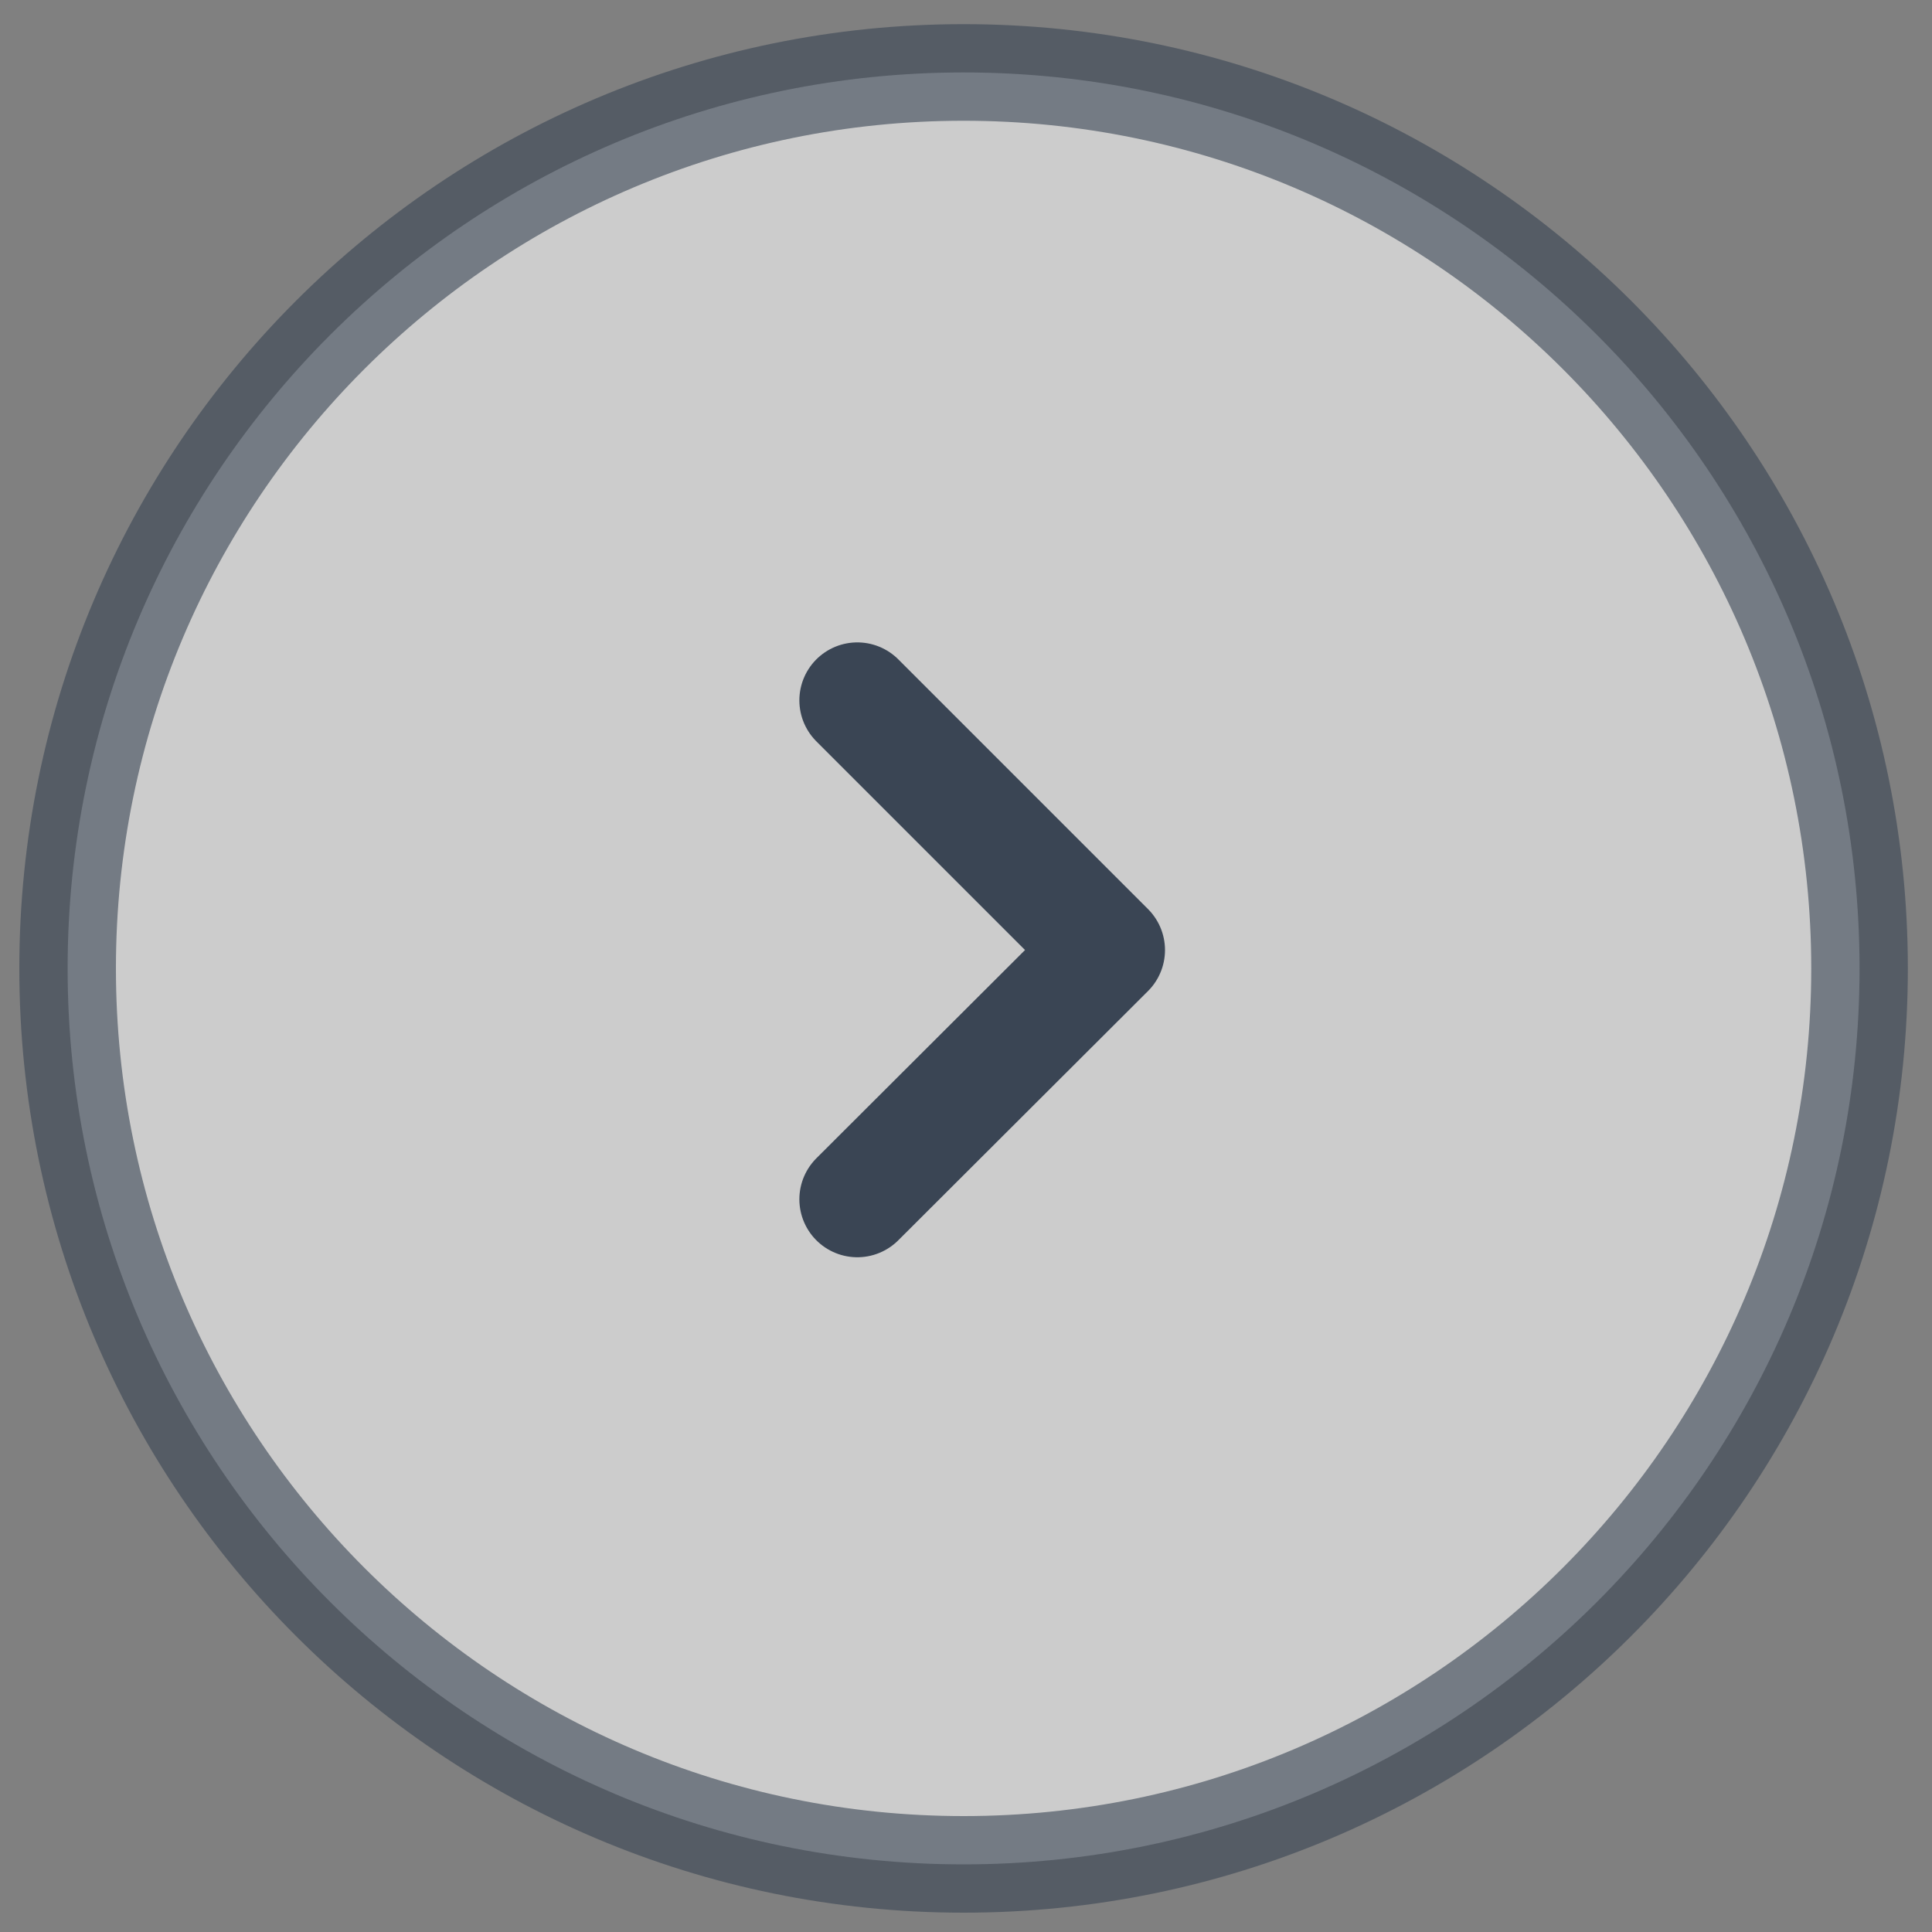
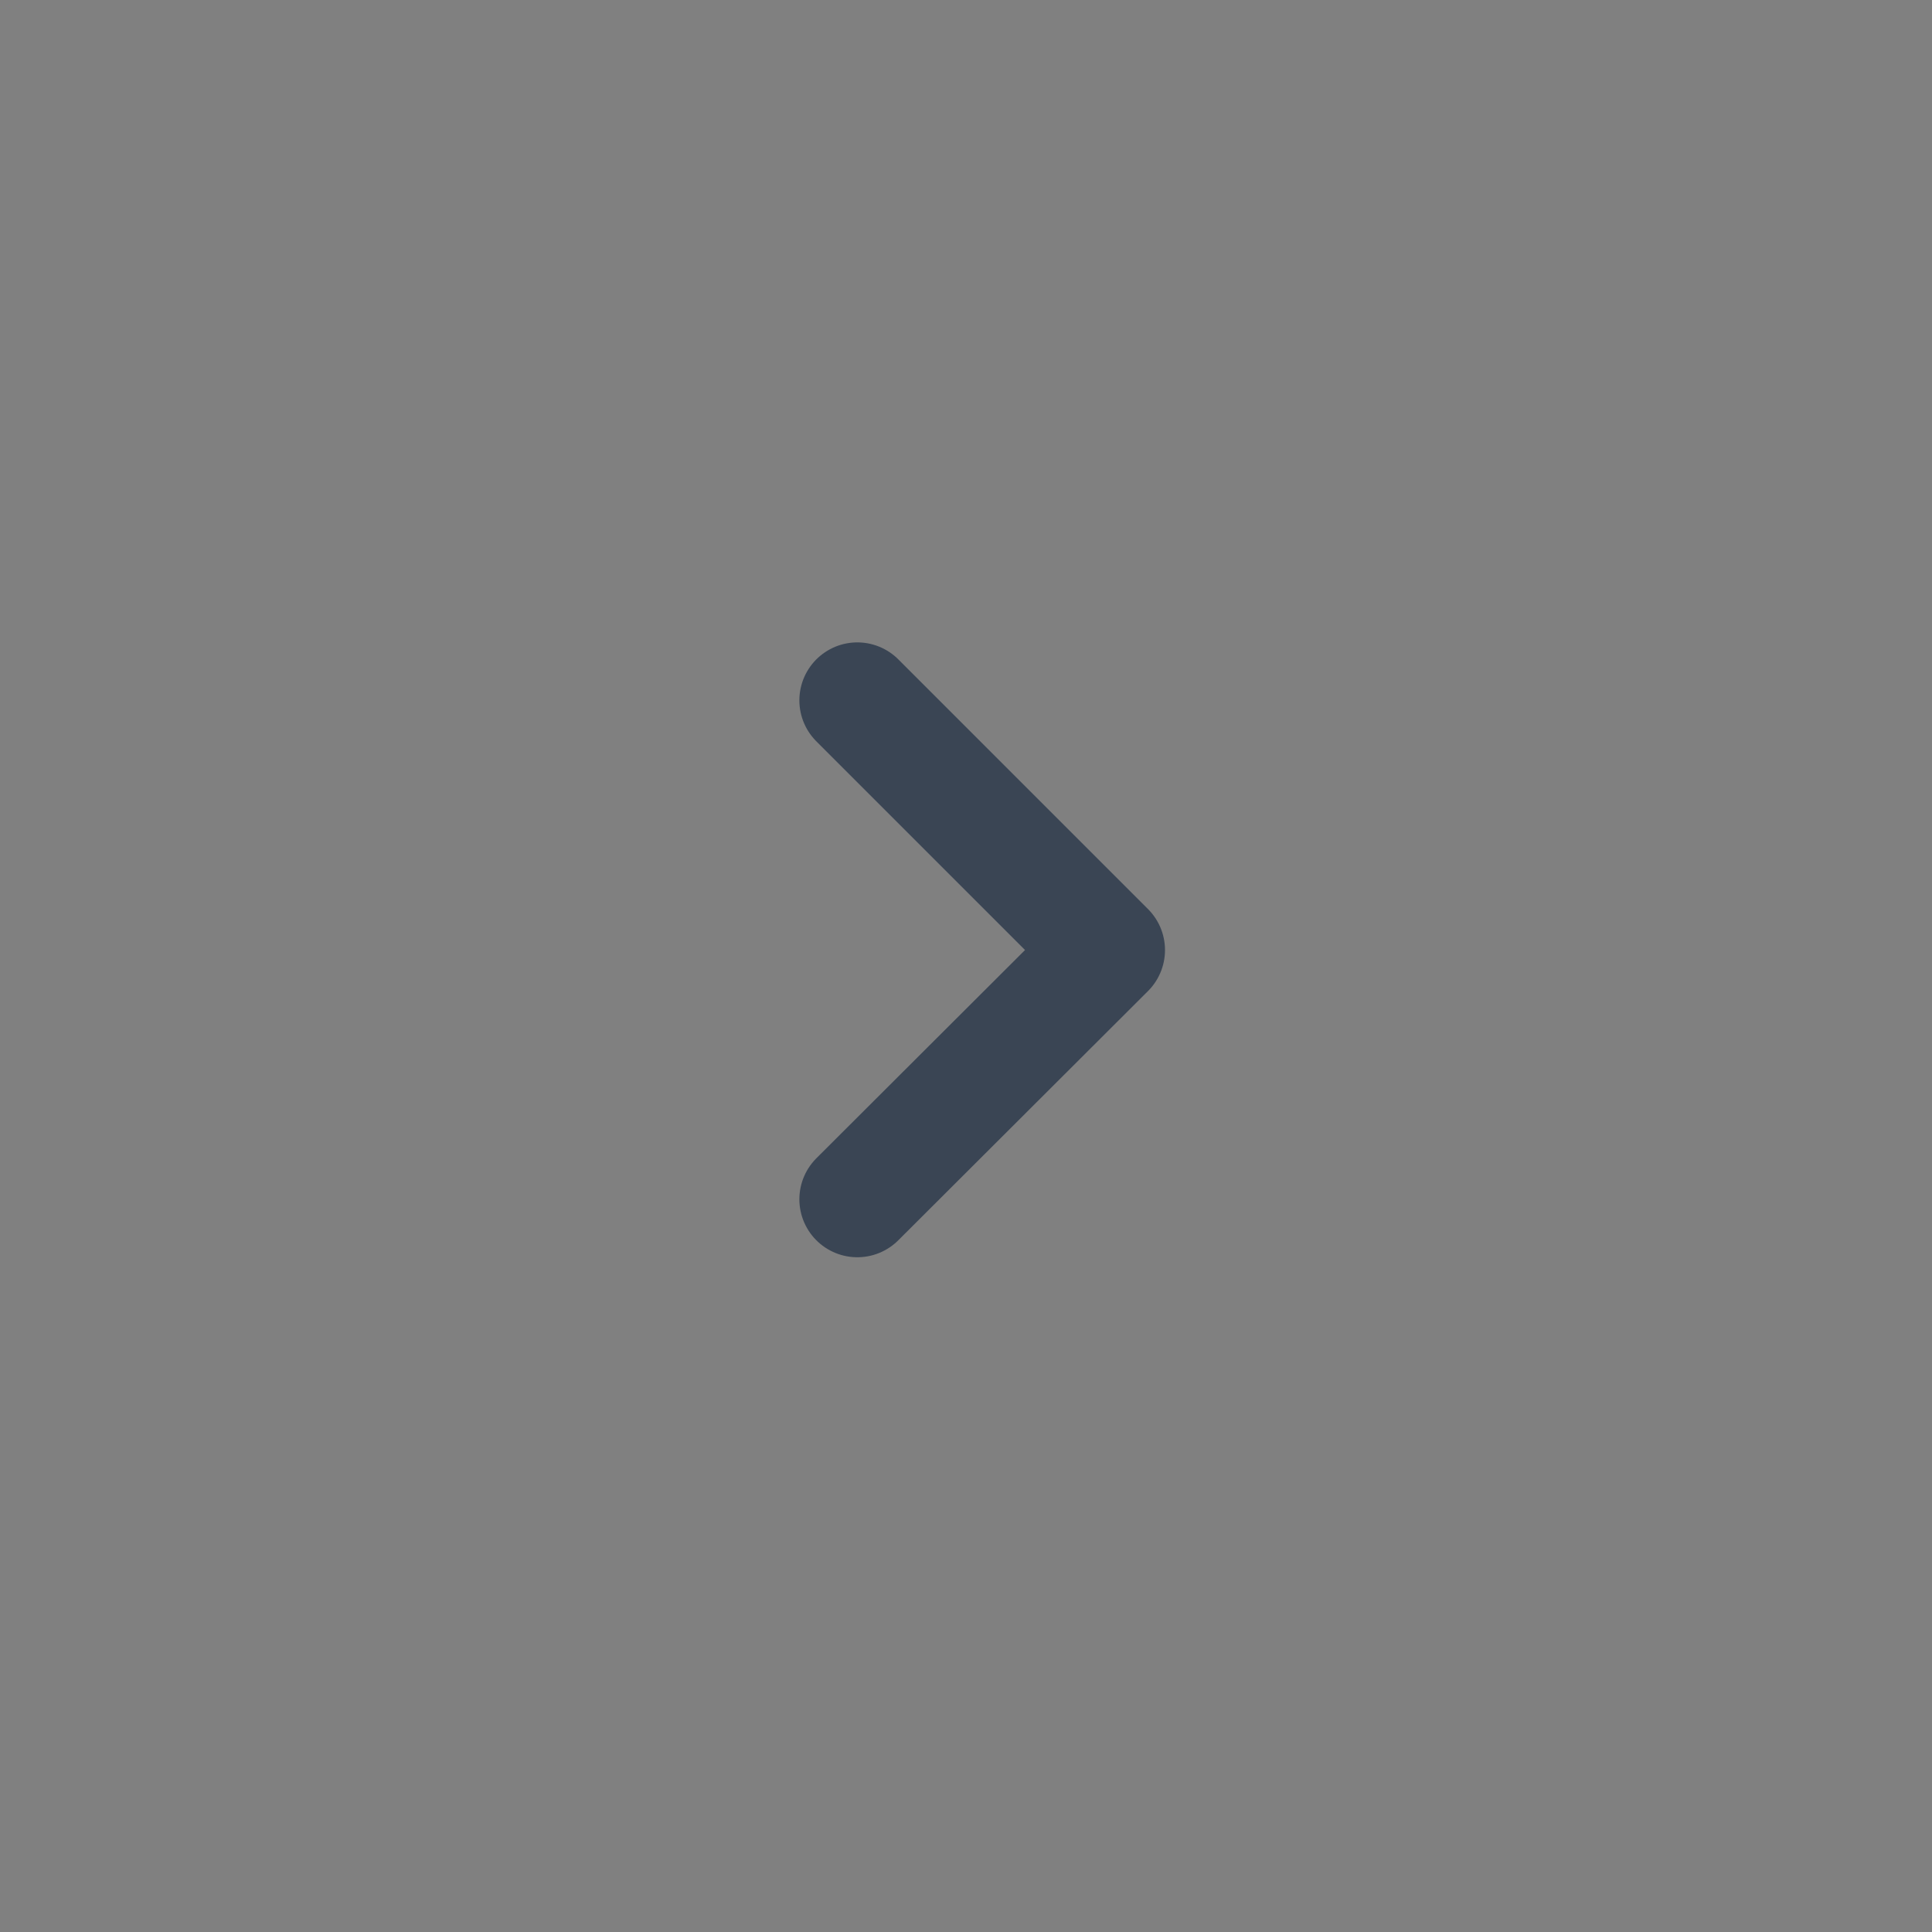
<svg xmlns="http://www.w3.org/2000/svg" version="1.2" viewBox="0 0 40 40" width="40" height="40">
  <rect x="0" y="0" width="40" height="40" fill="#808080" stroke="none" />
  <style>
		.s0 { opacity: .6;fill: #ffffff;stroke: #3a4554;paint-order:stroke fill markers;stroke-linejoin: round;stroke-width: 2 } 
		.s1 { fill: none;stroke: #3a4554;stroke-linecap: round;stroke-linejoin: round;stroke-width: 2.4 } 
	</style>
-   <path fill-rule="evenodd" class="s0" d="m19.95 1.5c10.24 0 18.55 8.31 18.55 18.55 0 10.24-8.31 18.55-18.55 18.55-10.24 0-18.55-8.31-18.55-18.55 0-10.24 8.31-18.55 18.55-18.55z" />
  <path class="s1" d="m17.75 24.83l5.17-5.16-5.17-5.17" />
</svg>